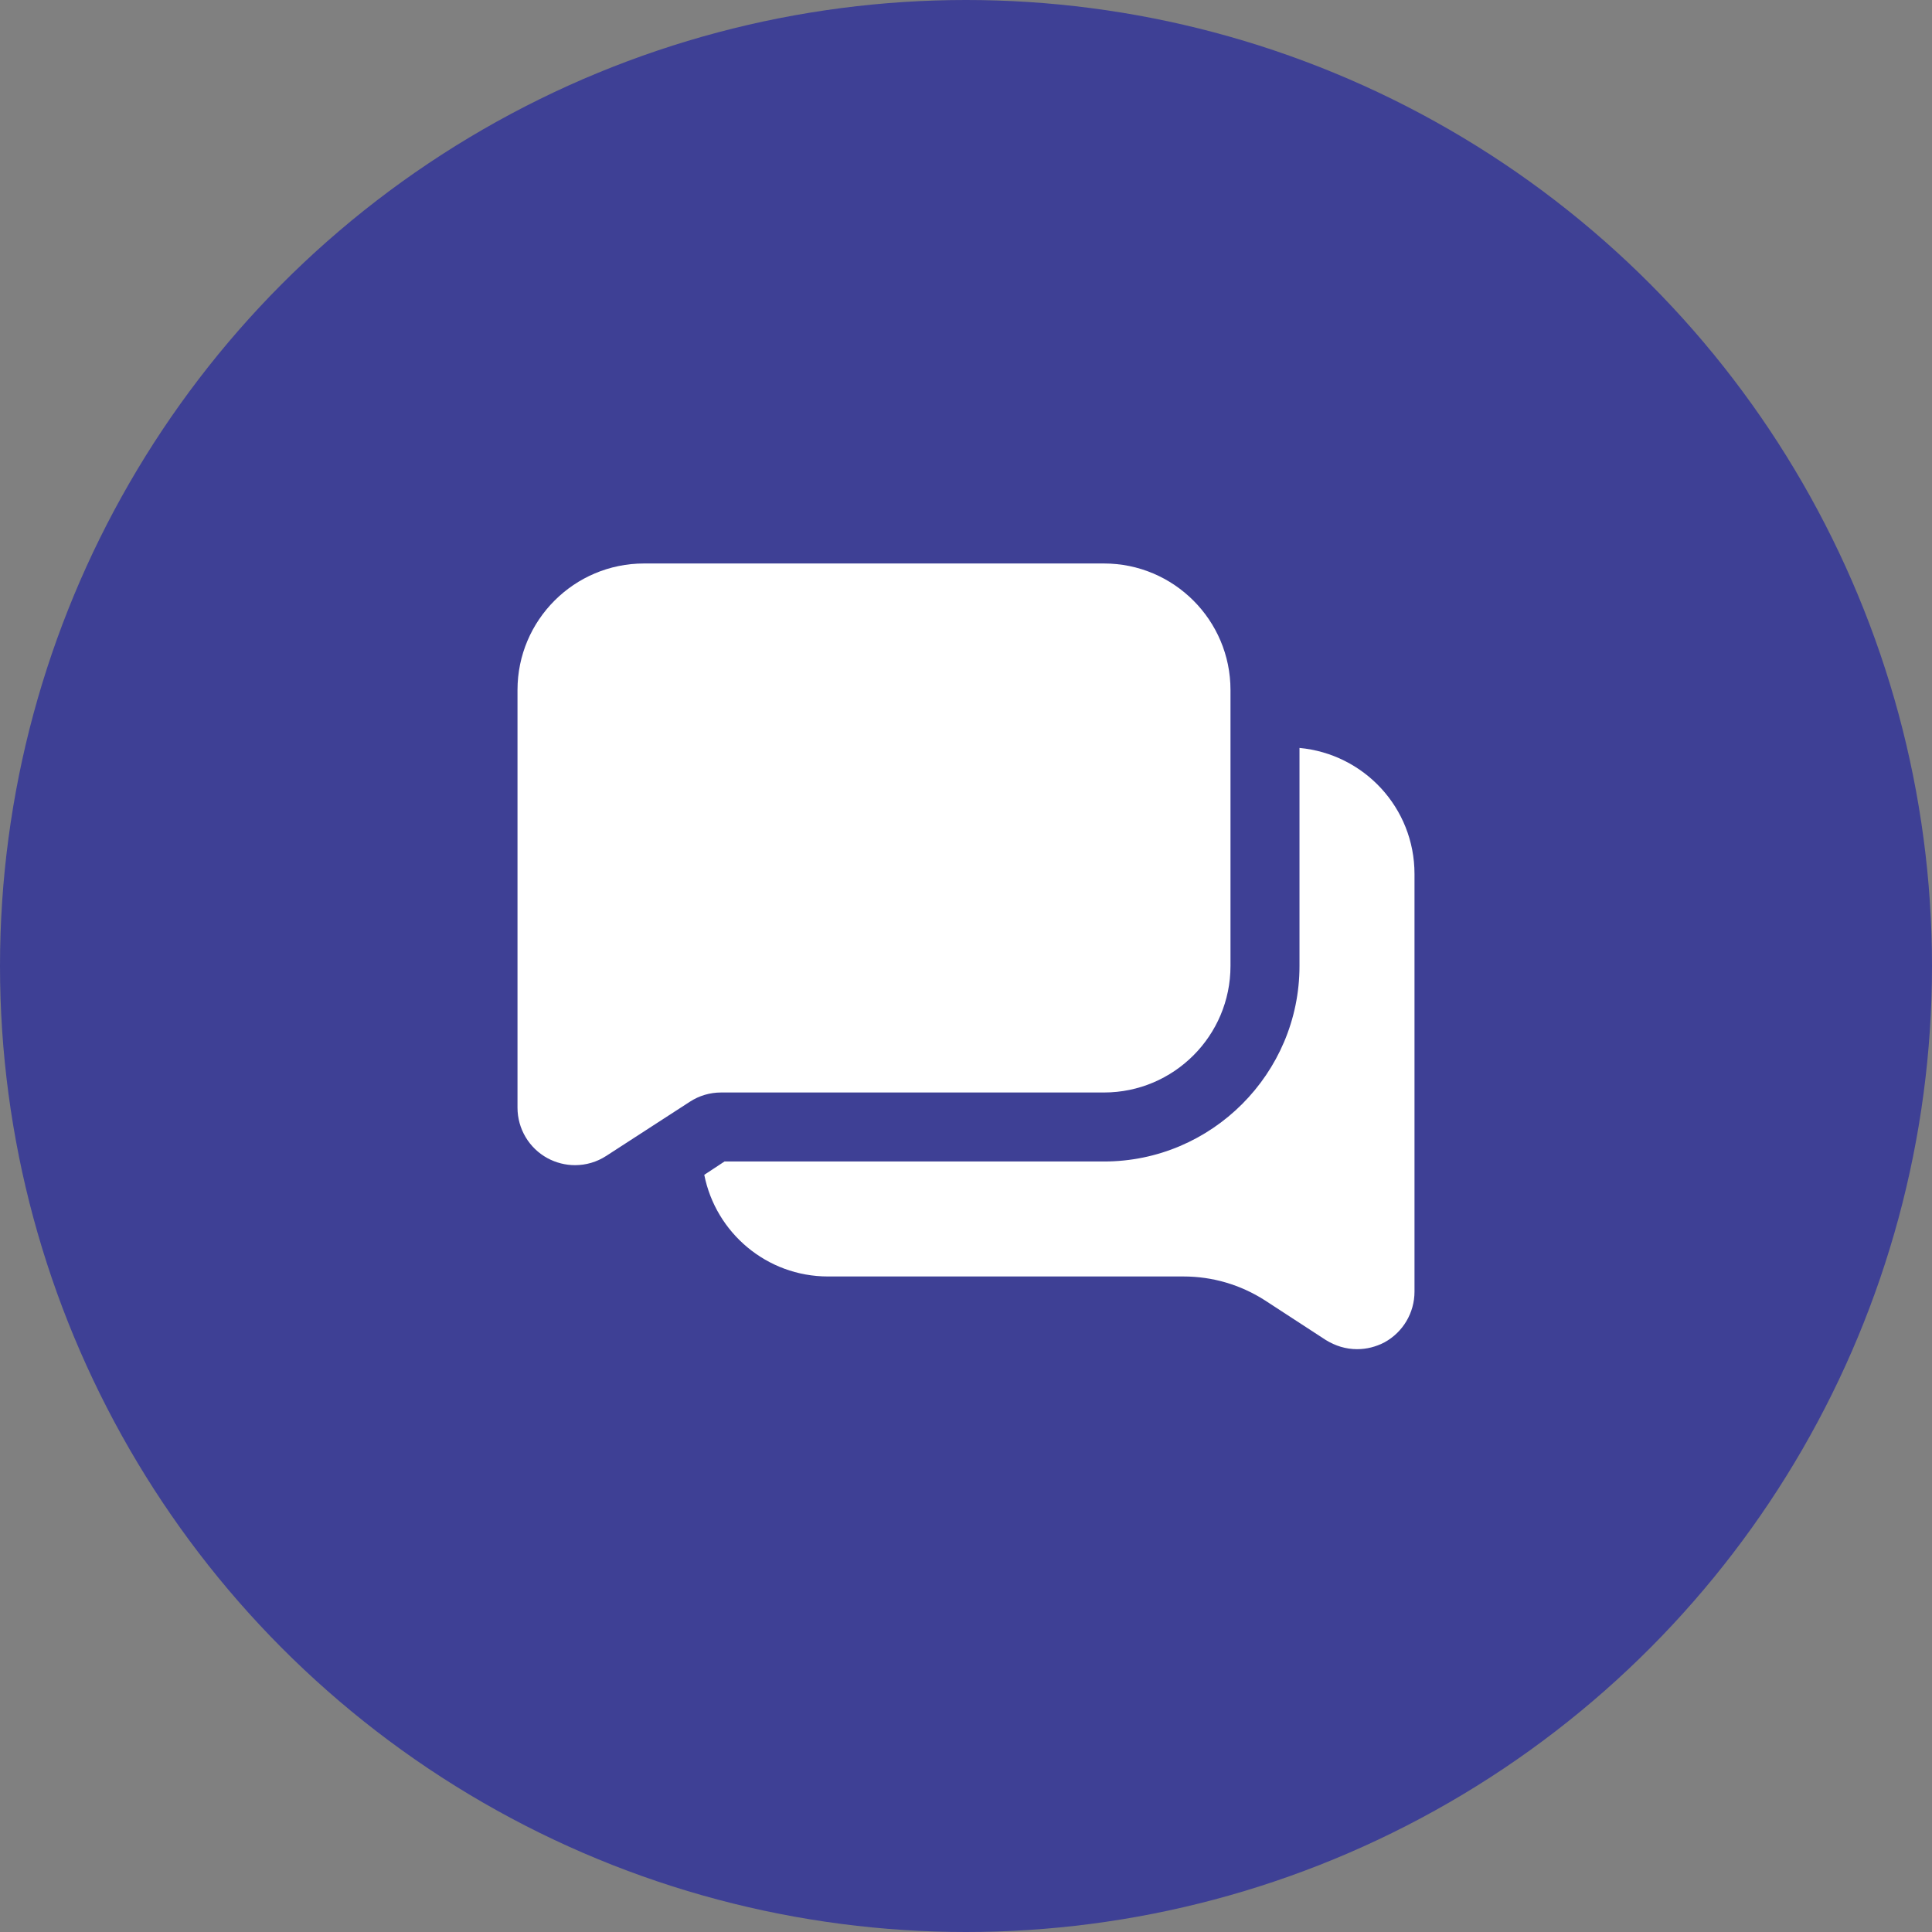
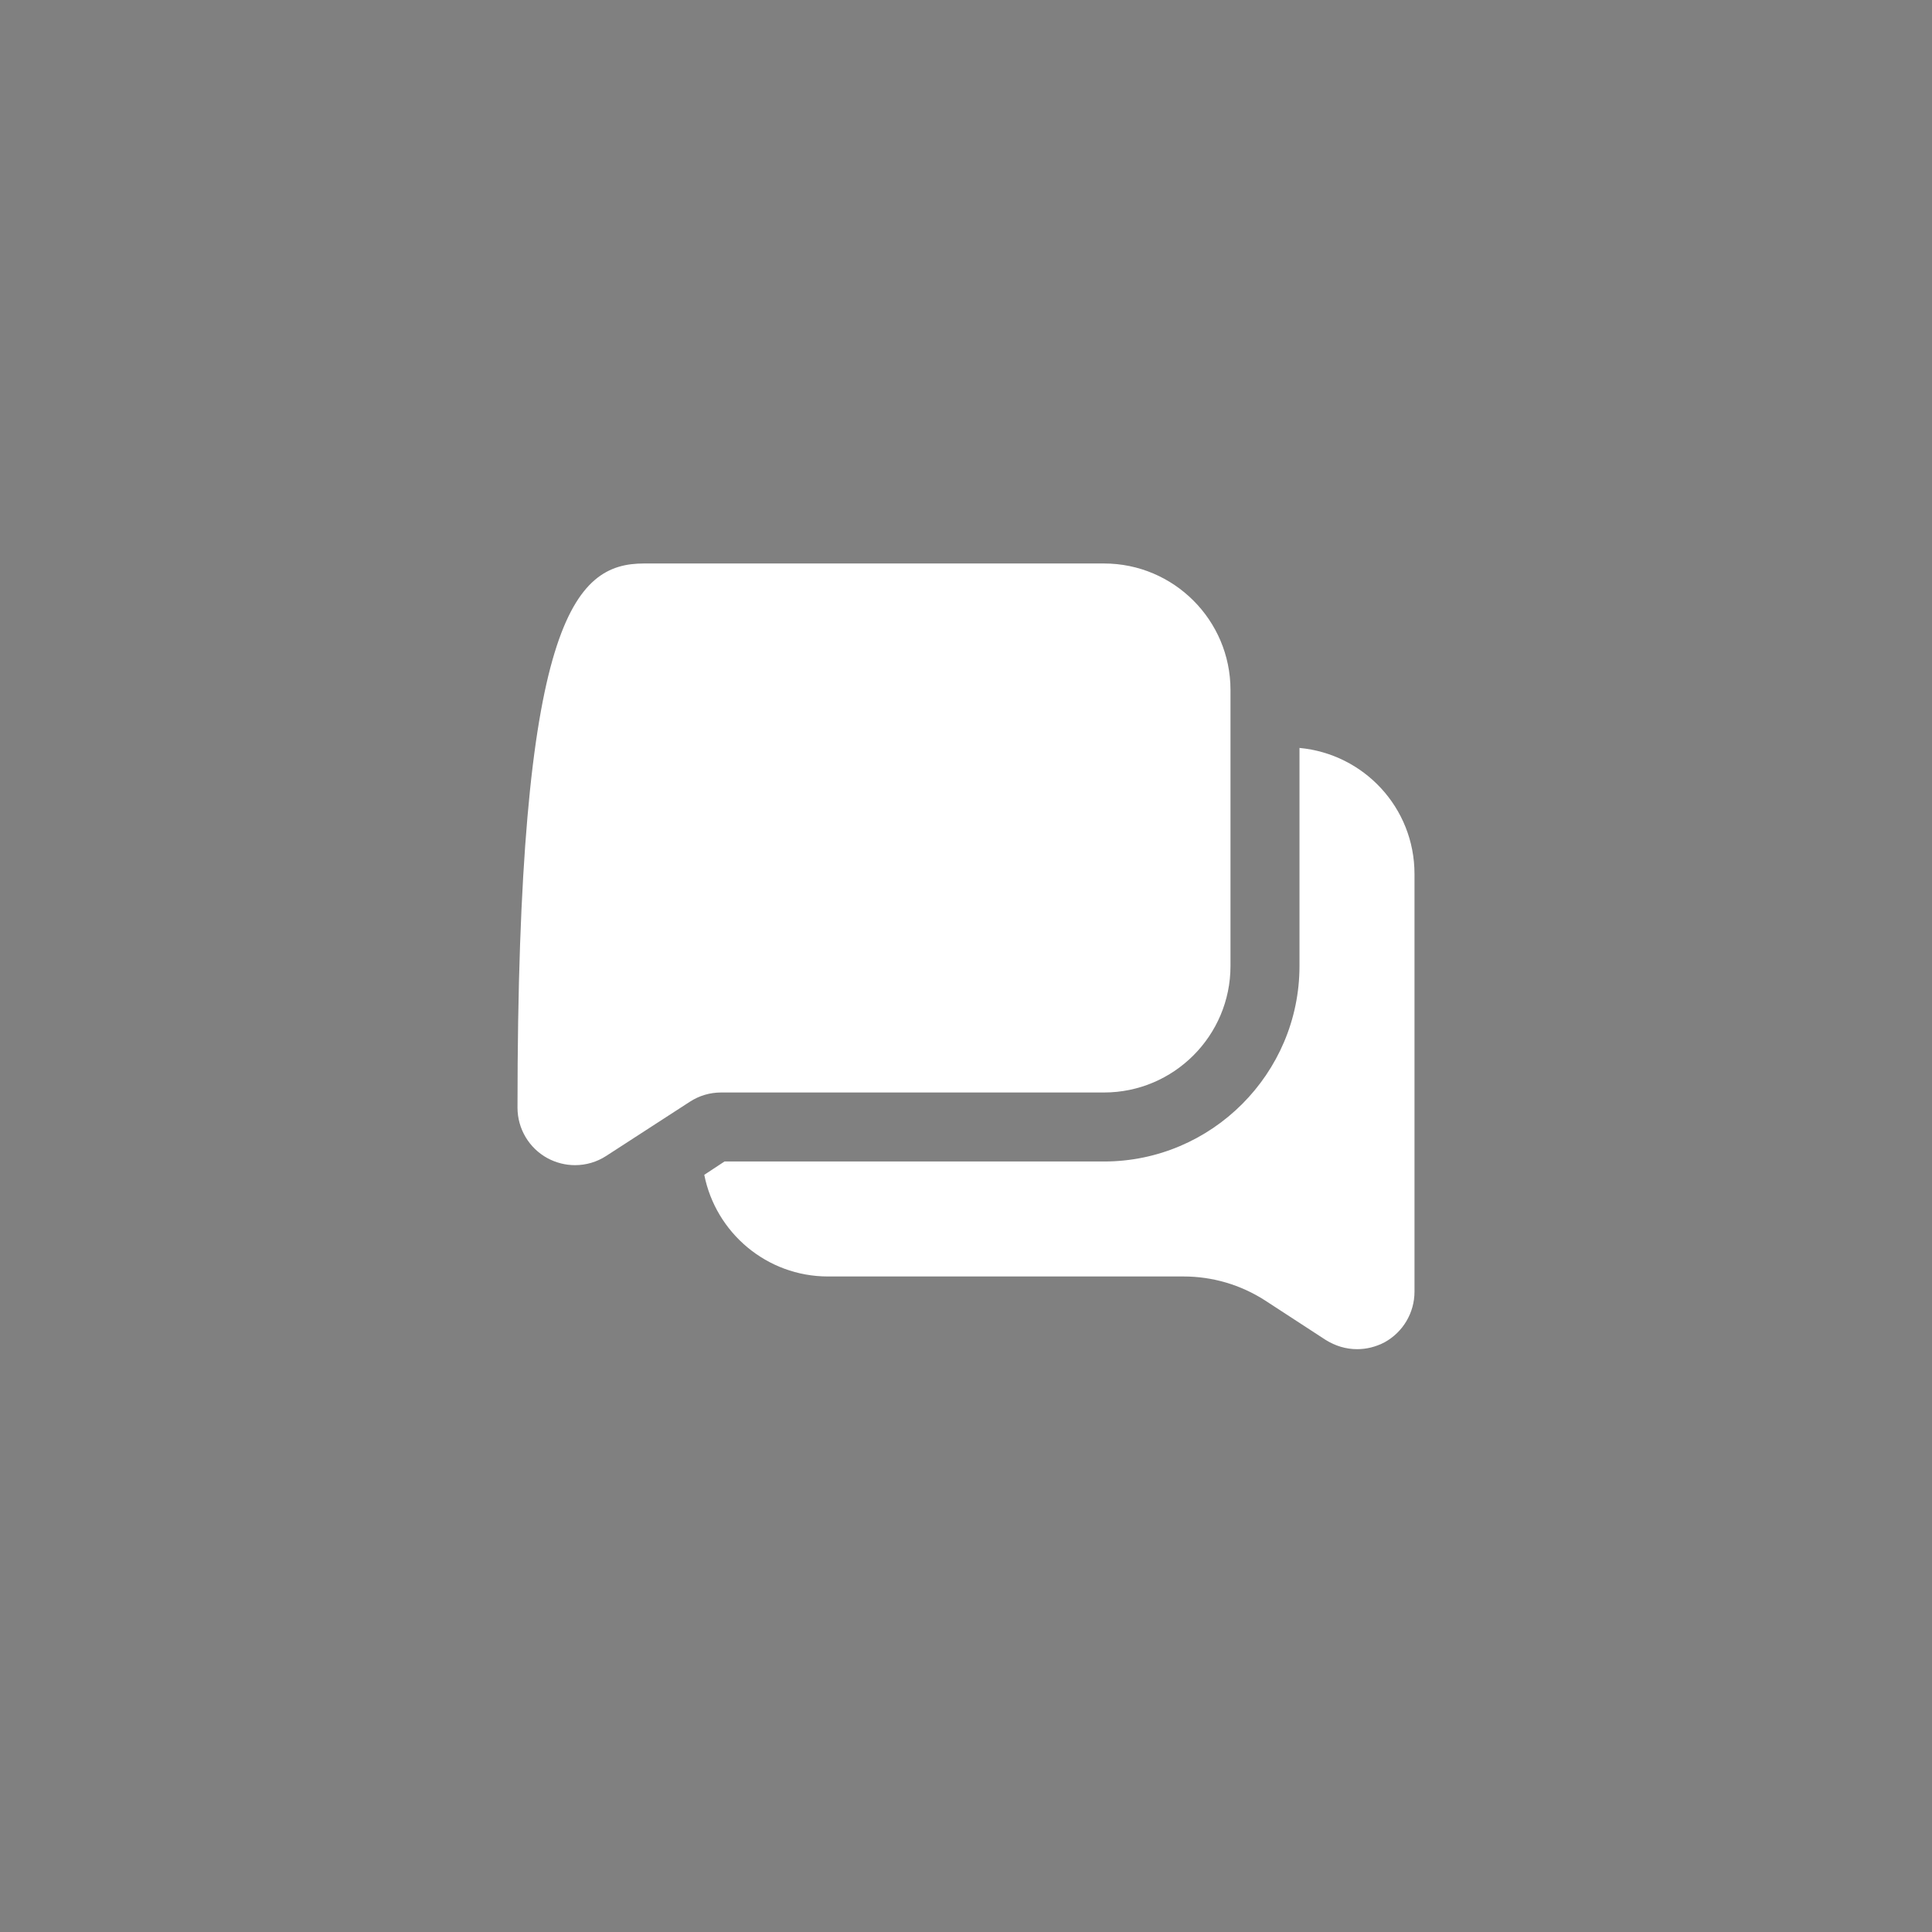
<svg xmlns="http://www.w3.org/2000/svg" width="70" height="70" viewBox="0 0 70 70" fill="none">
  <rect x="0" y="0" width="70" height="70" fill="#808080" stroke="none" />
-   <circle cx="35" cy="35" r="35" fill="#3E4095" />
-   <path d="M44.583 24.999V34.999C44.583 37.528 42.528 39.583 40 39.583H26.127C25.723 39.583 25.332 39.698 24.995 39.918L21.968 41.879C21.623 42.104 21.23 42.216 20.833 42.216C20.492 42.216 20.15 42.131 19.837 41.963C19.167 41.598 18.75 40.896 18.75 40.133V24.999C18.75 22.471 20.805 20.416 23.333 20.416H40C42.528 20.416 44.583 22.471 44.583 24.999ZM47.083 27.099V34.999C47.083 38.899 43.9 42.083 40 42.083H26.25L25.517 42.566C25.933 44.666 27.783 46.249 30 46.249H42.883C43.933 46.249 44.95 46.549 45.833 47.116L48.033 48.549C48.383 48.766 48.767 48.883 49.167 48.883C49.517 48.883 49.85 48.799 50.167 48.633C50.833 48.266 51.25 47.566 51.25 46.799V31.666C51.25 29.266 49.417 27.316 47.083 27.099Z" fill="white" />
+   <path d="M44.583 24.999V34.999C44.583 37.528 42.528 39.583 40 39.583H26.127C25.723 39.583 25.332 39.698 24.995 39.918L21.968 41.879C21.623 42.104 21.23 42.216 20.833 42.216C20.492 42.216 20.15 42.131 19.837 41.963C19.167 41.598 18.75 40.896 18.75 40.133C18.75 22.471 20.805 20.416 23.333 20.416H40C42.528 20.416 44.583 22.471 44.583 24.999ZM47.083 27.099V34.999C47.083 38.899 43.9 42.083 40 42.083H26.25L25.517 42.566C25.933 44.666 27.783 46.249 30 46.249H42.883C43.933 46.249 44.95 46.549 45.833 47.116L48.033 48.549C48.383 48.766 48.767 48.883 49.167 48.883C49.517 48.883 49.85 48.799 50.167 48.633C50.833 48.266 51.25 47.566 51.25 46.799V31.666C51.25 29.266 49.417 27.316 47.083 27.099Z" fill="white" />
</svg>